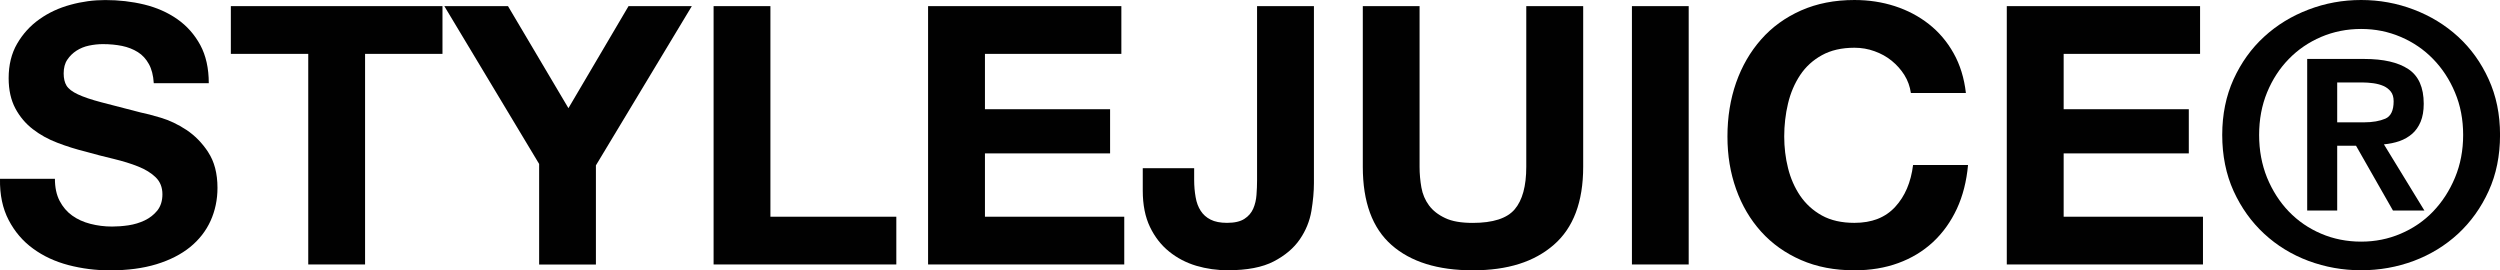
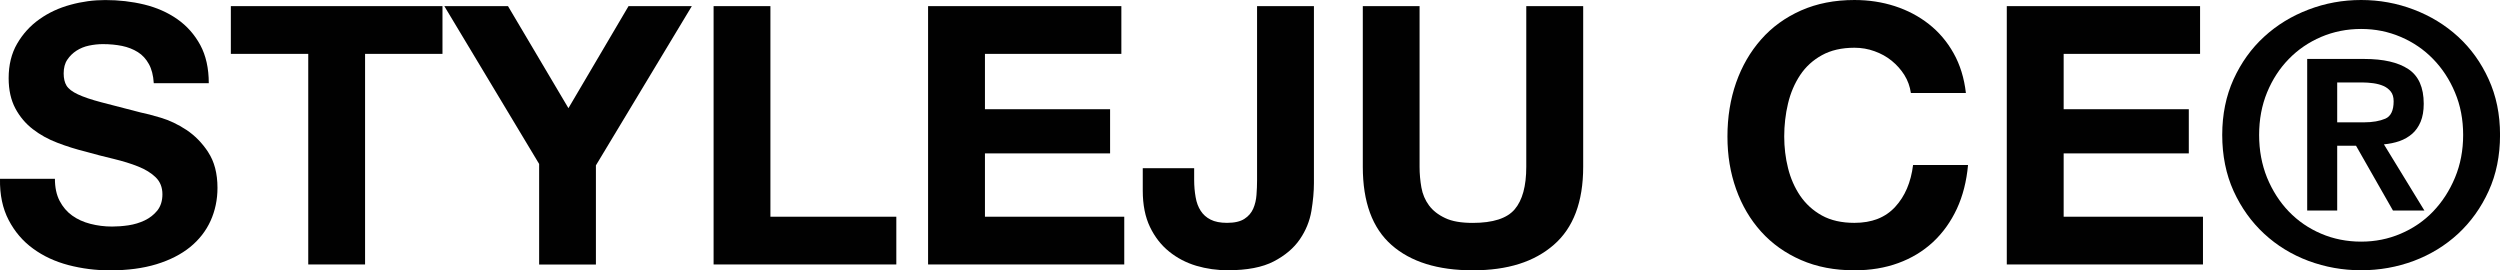
<svg xmlns="http://www.w3.org/2000/svg" viewBox="0 0 525.79 56.84" data-name="Layer 2" id="Layer_2">
  <defs>
    <style>
      .cls-1 {
        isolation: isolate;
      }

      .cls-2 {
        fill: #010101;
        stroke-width: 0px;
      }
    </style>
  </defs>
  <g data-name="Layer 1" id="Layer_1-2">
    <g class="cls-1">
      <g class="cls-1">
        <path d="m43.79,32c-1.29-1.96-2.82-3.51-4.6-4.69-1.77-1.16-3.56-2.01-5.37-2.55-1.79-.54-3.2-.9-4.22-1.1-3.4-.86-6.16-1.58-8.26-2.14-2.1-.55-3.75-1.11-4.95-1.67-1.18-.55-1.98-1.16-2.39-1.82-.41-.67-.61-1.53-.61-2.59,0-1.16.25-2.13.77-2.89.5-.75,1.15-1.39,1.94-1.9.79-.5,1.66-.86,2.63-1.06.96-.2,1.92-.31,2.89-.31,1.47,0,2.82.13,4.06.38,1.24.26,2.34.69,3.31,1.3.97.6,1.73,1.45,2.32,2.51.59,1.06.93,2.4,1.03,4.03h11.57c0-3.14-.6-5.82-1.79-8.03-1.2-2.2-2.8-4.02-4.83-5.44-2.03-1.42-4.35-2.44-6.97-3.08-2.61-.63-5.33-.94-8.18-.94-2.44,0-4.87.32-7.3.99-2.44.66-4.61,1.67-6.54,3.04-1.94,1.37-3.49,3.08-4.69,5.14-1.2,2.06-1.79,4.48-1.79,7.27,0,2.49.48,4.6,1.41,6.35.94,1.76,2.18,3.22,3.69,4.38,1.52,1.17,3.24,2.13,5.18,2.86,1.92.74,3.91,1.36,5.93,1.86,1.98.56,3.93,1.06,5.87,1.52,1.92.47,3.65.99,5.16,1.6,1.53.61,2.76,1.37,3.69,2.28.94.92,1.41,2.1,1.41,3.57,0,1.37-.36,2.5-1.06,3.4-.72.88-1.6,1.58-2.67,2.09-1.06.5-2.21.85-3.42,1.03-1.22.18-2.37.26-3.43.26-1.58,0-3.1-.19-4.57-.57-1.47-.38-2.75-.96-3.84-1.75-1.1-.79-1.97-1.82-2.63-3.08-.66-1.27-.99-2.82-.99-4.64H0c-.06,3.35.55,6.24,1.82,8.67,1.27,2.44,2.99,4.45,5.14,6.01,2.15,1.58,4.64,2.73,7.46,3.47,2.82.73,5.71,1.1,8.71,1.1,3.71,0,6.96-.43,9.78-1.29,2.81-.86,5.18-2.07,7.08-3.61,1.9-1.55,3.34-3.4,4.3-5.52.96-2.13,1.45-4.44,1.45-6.92,0-3.05-.66-5.55-1.95-7.5Z" class="cls-2" />
        <path d="m48.55,1.29v10.04h16.28v44.29h11.95V11.33h16.28V1.29h-44.52Z" class="cls-2" />
        <path d="m132.19,1.29l-12.64,21.46L106.84,1.29h-13.39l19.94,33.19v21.15h11.94v-20.85L145.5,1.29h-13.32Z" class="cls-2" />
        <path d="m162.03,45.58V1.29h-11.95v54.33h38.43v-10.04h-26.48Z" class="cls-2" />
        <path d="m207.15,45.58v-13.32h26.32v-9.29h-26.32v-11.64h28.69V1.29h-40.65v54.33h41.26v-10.04h-29.3Z" class="cls-2" />
        <path d="m264.38,1.29v36.68c0,.97-.04,1.97-.12,3.01-.07,1.04-.3,2.01-.68,2.89-.38.88-1,1.61-1.86,2.16-.86.56-2.08.84-3.66.84-1.41,0-2.57-.23-3.45-.68-.9-.45-1.59-1.08-2.09-1.86-.51-.79-.87-1.73-1.06-2.86-.2-1.11-.31-2.33-.31-3.65v-2.44h-10.81v4.72c0,2.99.51,5.54,1.52,7.64,1.02,2.12,2.37,3.84,4.04,5.18,1.67,1.35,3.57,2.34,5.7,2.98,2.14.63,4.34.94,6.62.94,4.07,0,7.28-.62,9.67-1.86,2.38-1.24,4.21-2.79,5.48-4.64,1.27-1.85,2.08-3.85,2.44-5.98.35-2.13.53-4.08.53-5.86V1.29h-11.94Z" class="cls-2" />
        <path d="m321,1.29v33.8c0,4.05-.81,7.03-2.44,8.94-1.61,1.9-4.57,2.85-8.82,2.85-2.44,0-4.38-.33-5.82-1.03-1.45-.68-2.58-1.57-3.38-2.65-.81-1.1-1.35-2.36-1.6-3.78-.25-1.41-.38-2.86-.38-4.33V1.29h-11.94v33.8c0,7.4,2.01,12.89,6.05,16.44,4.03,3.55,9.73,5.32,17.08,5.32s12.94-1.78,17.05-5.37c4.11-3.57,6.17-9.04,6.17-16.39V1.29h-11.95Z" class="cls-2" />
-         <path d="m343.22,1.29v54.33h11.94V1.29h-11.94Z" class="cls-2" />
        <path d="m402.35,34.7c-.45,3.65-1.71,6.59-3.77,8.82-2.06,2.24-4.9,3.35-8.56,3.35-2.69,0-4.97-.51-6.85-1.55s-3.39-2.43-4.57-4.15c-1.16-1.72-2.02-3.67-2.55-5.82-.54-2.15-.8-4.38-.8-6.66s.26-4.7.8-6.92c.53-2.24,1.39-4.23,2.55-5.98,1.17-1.76,2.69-3.14,4.57-4.18s4.16-1.57,6.85-1.57c1.47,0,2.88.24,4.22.73,1.35.48,2.56,1.15,3.62,2.01,1.06.87,1.95,1.86,2.67,3.01.71,1.14,1.16,2.39,1.36,3.77h11.57c-.36-3.14-1.22-5.94-2.59-8.37-1.36-2.44-3.11-4.48-5.21-6.13-2.1-1.65-4.48-2.9-7.15-3.77-2.67-.86-5.5-1.29-8.49-1.29-4.16,0-7.9.73-11.23,2.2-3.32,1.48-6.12,3.5-8.4,6.1-2.28,2.58-4.04,5.62-5.26,9.09-1.21,3.48-1.82,7.24-1.82,11.31s.61,7.65,1.82,11.07c1.22,3.43,2.98,6.41,5.26,8.94,2.28,2.53,5.08,4.53,8.4,5.98,3.32,1.45,7.07,2.16,11.23,2.16,3.35,0,6.42-.5,9.21-1.52,2.8-1.02,5.22-2.49,7.3-4.41,2.08-1.94,3.75-4.27,5.03-7.01,1.27-2.74,2.04-5.81,2.35-9.21h-11.57Z" class="cls-2" />
        <path d="m434.02,45.58v-13.32h26.32v-9.29h-26.32v-11.64h28.69V1.29h-40.65v54.33h41.26v-10.04h-29.3Z" class="cls-2" />
        <path d="m501.36,30.36c1.17-.11,2.26-.33,3.28-.68,1.02-.36,1.9-.87,2.67-1.53.76-.66,1.35-1.51,1.79-2.55.43-1.04.65-2.3.65-3.77,0-3.45-1.09-5.88-3.24-7.3-2.15-1.42-5.24-2.13-9.24-2.13h-12.03v31.88h6.31v-13.63h3.96l7.77,13.63h6.61l-8.52-13.93Zm-9.81-4.64v-8.38h5.33c.71,0,1.46.06,2.25.16.78.11,1.49.29,2.13.57.63.27,1.15.67,1.55,1.17.41.51.61,1.2.61,2.06,0,1.94-.59,3.16-1.75,3.66-1.17.5-2.67.77-4.5.77h-5.63Zm9.81,4.64c1.17-.11,2.26-.33,3.28-.68,1.02-.36,1.9-.87,2.67-1.53.76-.66,1.35-1.51,1.79-2.55.43-1.04.65-2.3.65-3.77,0-3.45-1.09-5.88-3.24-7.3-2.15-1.42-5.24-2.13-9.24-2.13h-12.03v31.88h6.31v-13.63h3.96l7.77,13.63h6.61l-8.52-13.93Zm-9.81-4.64v-8.38h5.33c.71,0,1.46.06,2.25.16.78.11,1.49.29,2.13.57.63.27,1.15.67,1.55,1.17.41.51.61,1.2.61,2.06,0,1.94-.59,3.16-1.75,3.66-1.17.5-2.67.77-4.5.77h-5.63Zm9.81,4.64c1.17-.11,2.26-.33,3.28-.68,1.02-.36,1.9-.87,2.67-1.53.76-.66,1.35-1.51,1.79-2.55.43-1.04.65-2.3.65-3.77,0-3.45-1.09-5.88-3.24-7.3-2.15-1.42-5.24-2.13-9.24-2.13h-12.03v31.88h6.31v-13.63h3.96l7.77,13.63h6.61l-8.52-13.93Zm-9.81-4.64v-8.38h5.33c.71,0,1.46.06,2.25.16.78.11,1.49.29,2.13.57.63.27,1.15.67,1.55,1.17.41.51.61,1.2.61,2.06,0,1.94-.59,3.16-1.75,3.66-1.17.5-2.67.77-4.5.77h-5.63Zm9.81,4.64c1.17-.11,2.26-.33,3.28-.68,1.02-.36,1.9-.87,2.67-1.53.76-.66,1.35-1.51,1.79-2.55.43-1.04.65-2.3.65-3.77,0-3.45-1.09-5.88-3.24-7.3-2.15-1.42-5.24-2.13-9.24-2.13h-12.03v31.88h6.31v-13.63h3.96l7.77,13.63h6.61l-8.52-13.93Zm-9.81-4.64v-8.38h5.33c.71,0,1.46.06,2.25.16.78.11,1.49.29,2.13.57.63.27,1.15.67,1.55,1.17.41.51.61,1.2.61,2.06,0,1.94-.59,3.16-1.75,3.66-1.17.5-2.67.77-4.5.77h-5.63Zm9.81,4.64c1.17-.11,2.26-.33,3.28-.68,1.02-.36,1.9-.87,2.67-1.53.76-.66,1.35-1.51,1.79-2.55.43-1.04.65-2.3.65-3.77,0-3.45-1.09-5.88-3.24-7.3-2.15-1.42-5.24-2.13-9.24-2.13h-12.03v31.88h6.31v-13.63h3.96l7.77,13.63h6.61l-8.52-13.93Zm-9.81-4.64v-8.38h5.33c.71,0,1.46.06,2.25.16.78.11,1.49.29,2.13.57.63.27,1.15.67,1.55,1.17.41.51.61,1.2.61,2.06,0,1.94-.59,3.16-1.75,3.66-1.17.5-2.67.77-4.5.77h-5.63Zm9.81,4.64c1.17-.11,2.26-.33,3.28-.68,1.02-.36,1.9-.87,2.67-1.53.76-.66,1.35-1.51,1.79-2.55.43-1.04.65-2.3.65-3.77,0-3.45-1.09-5.88-3.24-7.3-2.15-1.42-5.24-2.13-9.24-2.13h-12.03v31.88h6.31v-13.63h3.96l7.77,13.63h6.61l-8.52-13.93Zm-9.81-4.64v-8.38h5.33c.71,0,1.46.06,2.25.16.78.11,1.49.29,2.13.57.63.27,1.15.67,1.55,1.17.41.51.61,1.2.61,2.06,0,1.94-.59,3.16-1.75,3.66-1.17.5-2.67.77-4.5.77h-5.63Zm9.81,4.64c1.17-.11,2.26-.33,3.28-.68,1.02-.36,1.9-.87,2.67-1.53.76-.66,1.35-1.51,1.79-2.55.43-1.04.65-2.3.65-3.77,0-3.45-1.09-5.88-3.24-7.3-2.15-1.42-5.24-2.13-9.24-2.13h-12.03v31.88h6.31v-13.63h3.96l7.77,13.63h6.61l-8.52-13.93Zm-9.81-4.64v-8.38h5.33c.71,0,1.46.06,2.25.16.78.11,1.49.29,2.13.57.63.27,1.15.67,1.55,1.17.41.51.61,1.2.61,2.06,0,1.94-.59,3.16-1.75,3.66-1.17.5-2.67.77-4.5.77h-5.63Zm9.81,4.64c1.17-.11,2.26-.33,3.28-.68,1.02-.36,1.9-.87,2.67-1.53.76-.66,1.35-1.51,1.79-2.55.43-1.04.65-2.3.65-3.77,0-3.45-1.09-5.88-3.24-7.3-2.15-1.42-5.24-2.13-9.24-2.13h-12.03v31.88h6.31v-13.63h3.96l7.77,13.63h6.61l-8.52-13.93Zm-9.81-4.64v-8.38h5.33c.71,0,1.46.06,2.25.16.78.11,1.49.29,2.13.57.63.27,1.15.67,1.55,1.17.41.51.61,1.2.61,2.06,0,1.94-.59,3.16-1.75,3.66-1.17.5-2.67.77-4.5.77h-5.63Zm31.85-9.06c-1.59-3.5-3.74-6.48-6.42-8.94-2.69-2.46-5.8-4.36-9.32-5.7-3.53-1.35-7.22-2.02-11.08-2.02s-7.54.67-11.07,2.02c-3.53,1.34-6.63,3.24-9.32,5.7-2.69,2.46-4.83,5.44-6.43,8.94-1.59,3.5-2.39,7.41-2.39,11.72s.8,8.3,2.39,11.8c1.6,3.5,3.74,6.49,6.43,8.98,2.69,2.49,5.8,4.39,9.32,5.71,3.53,1.31,7.22,1.97,11.07,1.97s7.56-.66,11.08-1.97c3.53-1.33,6.63-3.23,9.32-5.71,2.68-2.49,4.83-5.48,6.42-8.98,1.6-3.5,2.4-7.44,2.4-11.8s-.8-8.21-2.4-11.72Zm-7.08,20.71c-1.14,2.74-2.68,5.1-4.6,7.11-1.92,2-4.2,3.56-6.81,4.67-2.61,1.12-5.39,1.67-8.33,1.67s-5.8-.55-8.4-1.67c-2.62-1.11-4.89-2.68-6.81-4.67-1.93-2.01-3.44-4.38-4.57-7.11-1.11-2.75-1.67-5.74-1.67-8.99s.56-6.23,1.67-8.94c1.12-2.71,2.64-5.06,4.57-7.03,1.92-1.98,4.2-3.53,6.81-4.65,2.61-1.11,5.42-1.67,8.4-1.67s5.73.56,8.33,1.67c2.62,1.12,4.89,2.67,6.81,4.65,1.92,1.97,3.47,4.32,4.6,7.03,1.15,2.71,1.72,5.7,1.72,8.94s-.57,6.24-1.72,8.99Zm-11.68-7.69c1.02-.36,1.9-.87,2.67-1.53.76-.66,1.35-1.51,1.79-2.55.43-1.04.65-2.3.65-3.77,0-3.45-1.09-5.88-3.24-7.3-2.15-1.42-5.24-2.13-9.24-2.13h-12.03v31.88h6.31v-13.63h3.96l7.77,13.63h6.61l-8.52-13.93c1.17-.11,2.26-.33,3.28-.68Zm-13.09-3.96v-8.38h5.33c.71,0,1.46.06,2.25.16.78.11,1.49.29,2.13.57.63.27,1.15.67,1.55,1.17.41.51.61,1.2.61,2.06,0,1.94-.59,3.16-1.75,3.66-1.17.5-2.67.77-4.5.77h-5.63Zm9.81,4.64c1.17-.11,2.26-.33,3.28-.68,1.02-.36,1.9-.87,2.67-1.53.76-.66,1.35-1.51,1.79-2.55.43-1.04.65-2.3.65-3.77,0-3.45-1.09-5.88-3.24-7.3-2.15-1.42-5.24-2.13-9.24-2.13h-12.03v31.88h6.31v-13.63h3.96l7.77,13.63h6.61l-8.52-13.93Zm-9.81-4.64v-8.38h5.33c.71,0,1.46.06,2.25.16.78.11,1.49.29,2.13.57.63.27,1.15.67,1.55,1.17.41.51.61,1.2.61,2.06,0,1.94-.59,3.16-1.75,3.66-1.17.5-2.67.77-4.5.77h-5.63Zm9.81,4.64c1.17-.11,2.26-.33,3.28-.68,1.02-.36,1.9-.87,2.67-1.53.76-.66,1.35-1.51,1.79-2.55.43-1.04.65-2.3.65-3.77,0-3.45-1.09-5.88-3.24-7.3-2.15-1.42-5.24-2.13-9.24-2.13h-12.03v31.88h6.31v-13.63h3.96l7.77,13.63h6.61l-8.52-13.93Zm-9.81-4.64v-8.38h5.33c.71,0,1.46.06,2.25.16.78.11,1.49.29,2.13.57.63.27,1.15.67,1.55,1.17.41.51.61,1.2.61,2.06,0,1.94-.59,3.16-1.75,3.66-1.17.5-2.67.77-4.5.77h-5.63Zm9.81,4.64c1.17-.11,2.26-.33,3.28-.68,1.02-.36,1.9-.87,2.67-1.53.76-.66,1.35-1.51,1.79-2.55.43-1.04.65-2.3.65-3.77,0-3.45-1.09-5.88-3.24-7.3-2.15-1.42-5.24-2.13-9.24-2.13h-12.03v31.88h6.31v-13.63h3.96l7.77,13.63h6.61l-8.52-13.93Zm-9.81-4.64v-8.38h5.33c.71,0,1.46.06,2.25.16.78.11,1.49.29,2.13.57.63.27,1.15.67,1.55,1.17.41.51.61,1.2.61,2.06,0,1.94-.59,3.16-1.75,3.66-1.17.5-2.67.77-4.5.77h-5.63Zm9.81,4.64c1.17-.11,2.26-.33,3.28-.68,1.02-.36,1.9-.87,2.67-1.53.76-.66,1.35-1.51,1.79-2.55.43-1.04.65-2.3.65-3.77,0-3.45-1.09-5.88-3.24-7.3-2.15-1.42-5.24-2.13-9.24-2.13h-12.03v31.88h6.31v-13.63h3.96l7.77,13.63h6.61l-8.52-13.93Zm-9.81-4.64v-8.38h5.33c.71,0,1.46.06,2.25.16.78.11,1.49.29,2.13.57.63.27,1.15.67,1.55,1.17.41.51.61,1.2.61,2.06,0,1.94-.59,3.16-1.75,3.66-1.17.5-2.67.77-4.5.77h-5.63Zm9.81,4.64c1.17-.11,2.26-.33,3.28-.68,1.02-.36,1.9-.87,2.67-1.53.76-.66,1.35-1.51,1.79-2.55.43-1.04.65-2.3.65-3.77,0-3.45-1.09-5.88-3.24-7.3-2.15-1.42-5.24-2.13-9.24-2.13h-12.03v31.88h6.31v-13.63h3.96l7.77,13.63h6.61l-8.52-13.93Zm-9.81-4.64v-8.38h5.33c.71,0,1.46.06,2.25.16.78.11,1.49.29,2.13.57.63.27,1.15.67,1.55,1.17.41.51.61,1.2.61,2.06,0,1.94-.59,3.16-1.75,3.66-1.17.5-2.67.77-4.5.77h-5.63Zm9.81,4.64c1.17-.11,2.26-.33,3.28-.68,1.02-.36,1.9-.87,2.67-1.53.76-.66,1.35-1.51,1.79-2.55.43-1.04.65-2.3.65-3.77,0-3.45-1.09-5.88-3.24-7.3-2.15-1.42-5.24-2.13-9.24-2.13h-12.03v31.88h6.31v-13.63h3.96l7.77,13.63h6.61l-8.52-13.93Zm-9.81-4.64v-8.38h5.33c.71,0,1.46.06,2.25.16.78.11,1.49.29,2.13.57.63.27,1.15.67,1.55,1.17.41.51.61,1.2.61,2.06,0,1.94-.59,3.16-1.75,3.66-1.17.5-2.67.77-4.5.77h-5.63Zm9.81,4.64c1.17-.11,2.26-.33,3.28-.68,1.02-.36,1.9-.87,2.67-1.53.76-.66,1.35-1.51,1.79-2.55.43-1.04.65-2.3.65-3.77,0-3.45-1.09-5.88-3.24-7.3-2.15-1.42-5.24-2.13-9.24-2.13h-12.03v31.88h6.31v-13.63h3.96l7.77,13.63h6.61l-8.52-13.93Zm-9.81-4.64v-8.38h5.33c.71,0,1.46.06,2.25.16.78.11,1.49.29,2.13.57.63.27,1.15.67,1.55,1.17.41.51.61,1.2.61,2.06,0,1.94-.59,3.16-1.75,3.66-1.17.5-2.67.77-4.5.77h-5.63Zm9.81,4.64c1.17-.11,2.26-.33,3.28-.68,1.02-.36,1.9-.87,2.67-1.53.76-.66,1.35-1.51,1.79-2.55.43-1.04.65-2.3.65-3.77,0-3.45-1.09-5.88-3.24-7.3-2.15-1.42-5.24-2.13-9.24-2.13h-12.03v31.88h6.31v-13.63h3.96l7.77,13.63h6.61l-8.52-13.93Zm-9.81-4.64v-8.38h5.33c.71,0,1.46.06,2.25.16.78.11,1.49.29,2.13.57.63.27,1.15.67,1.55,1.17.41.51.61,1.2.61,2.06,0,1.94-.59,3.16-1.75,3.66-1.17.5-2.67.77-4.5.77h-5.63Z" class="cls-2" />
      </g>
    </g>
  </g>
</svg>